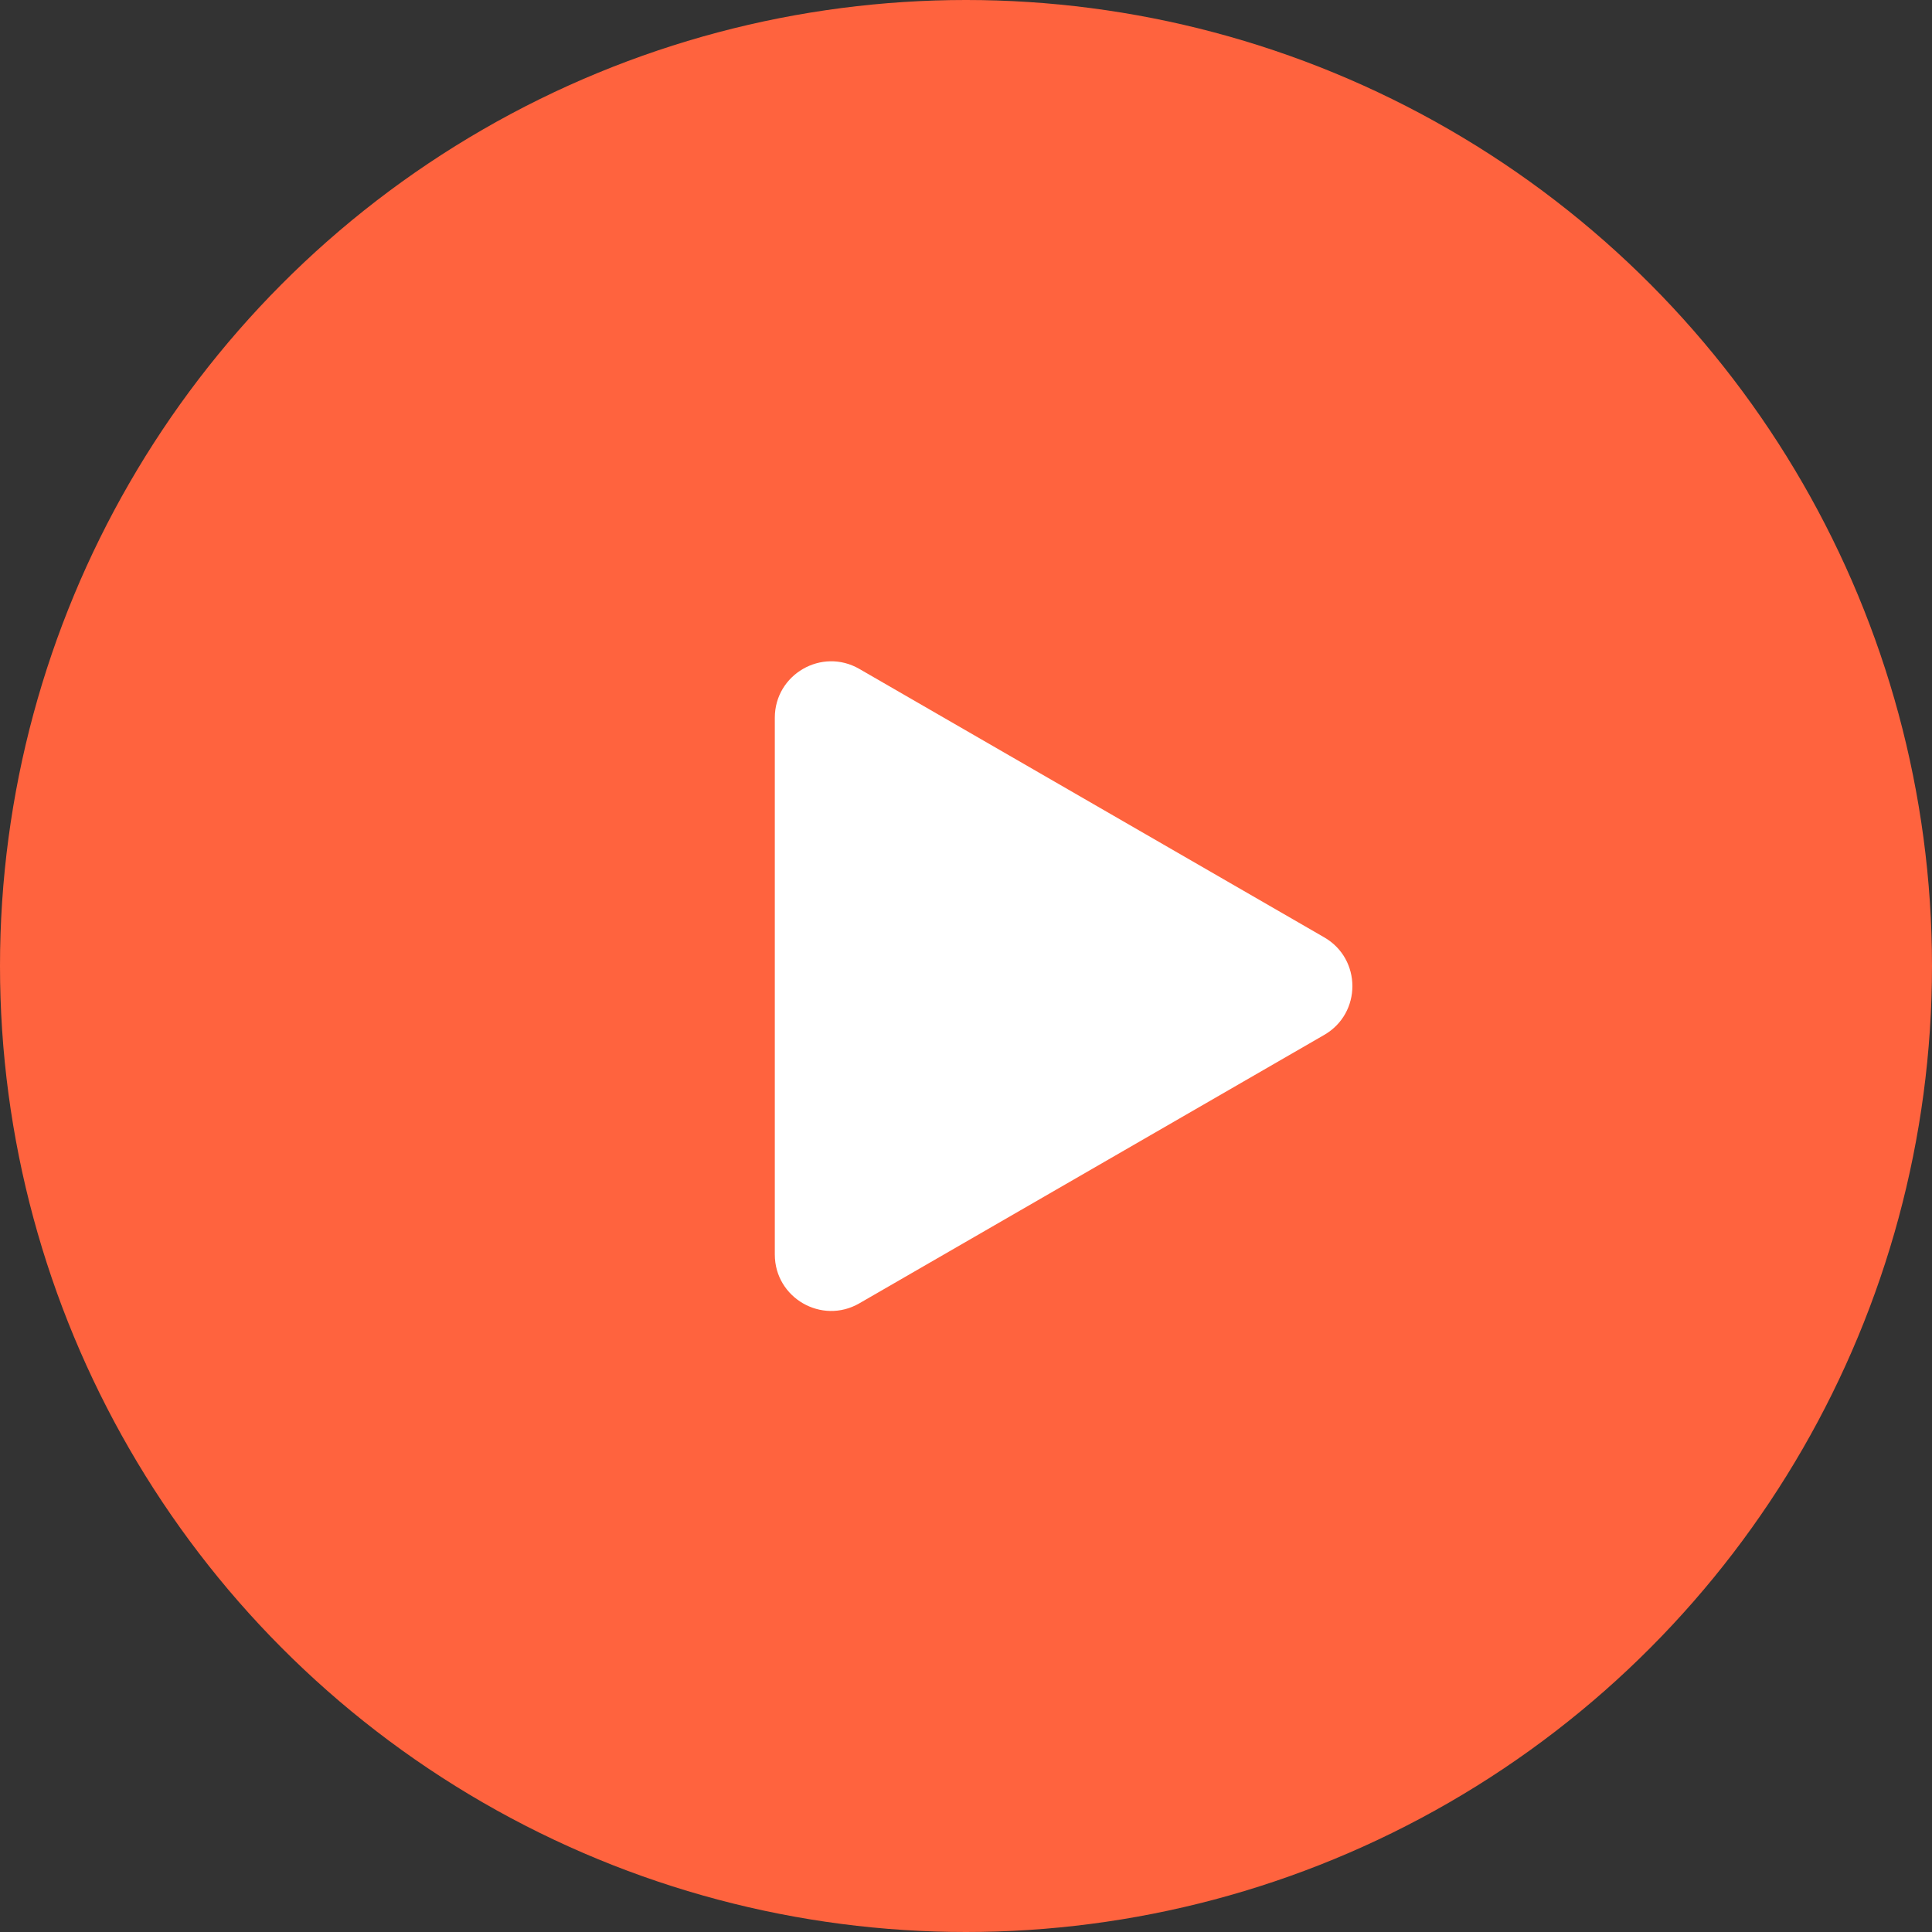
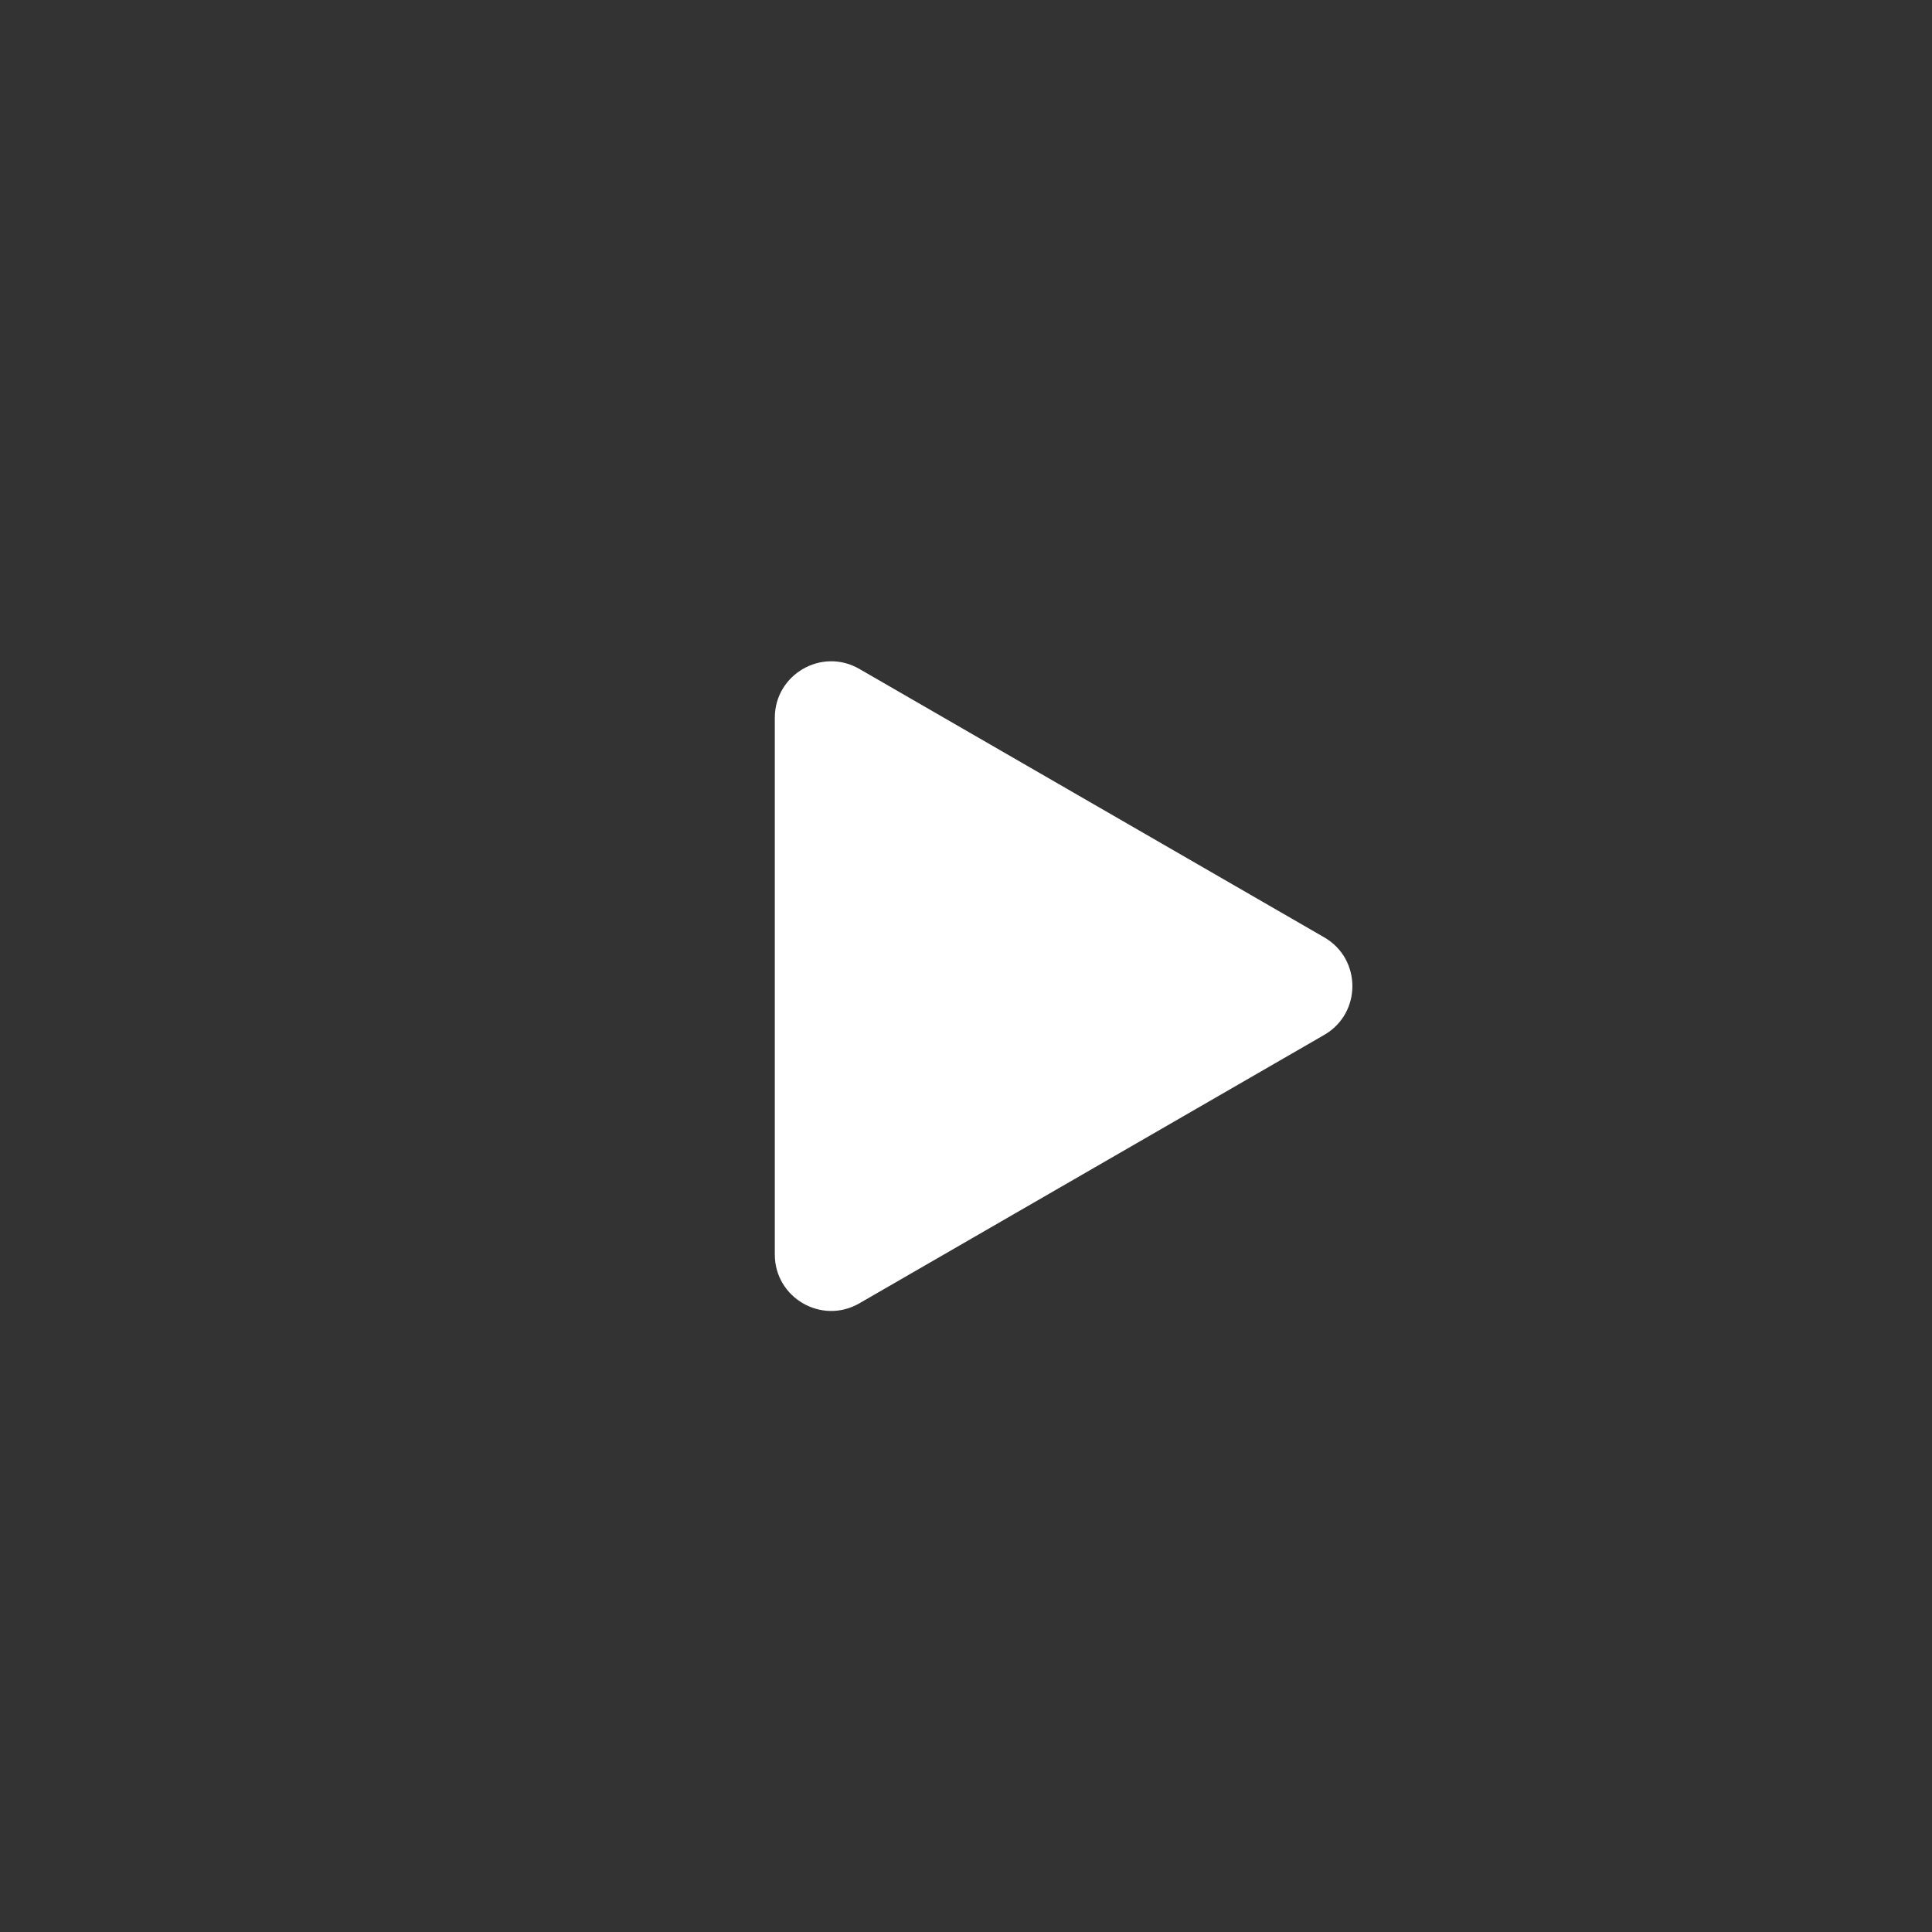
<svg xmlns="http://www.w3.org/2000/svg" width="48" height="48" viewBox="0 0 48 48" fill="none">
  <rect x="0" y="0" width="48" height="48" fill="#333333" stroke="none" />
-   <circle cx="24" cy="24" r="24" fill="#FF633E" />
-   <path d="M32.9 23.288C33.833 23.826 33.833 25.174 32.9 25.712L21.35 32.381C20.417 32.92 19.25 32.246 19.25 31.168L19.25 17.832C19.25 16.754 20.417 16.08 21.35 16.619L32.9 23.288Z" fill="white" />
+   <path d="M32.9 23.288C33.833 23.826 33.833 25.174 32.9 25.712L21.35 32.381C20.417 32.92 19.25 32.246 19.25 31.168L19.25 17.832C19.25 16.754 20.417 16.08 21.35 16.619L32.9 23.288" fill="white" />
</svg>